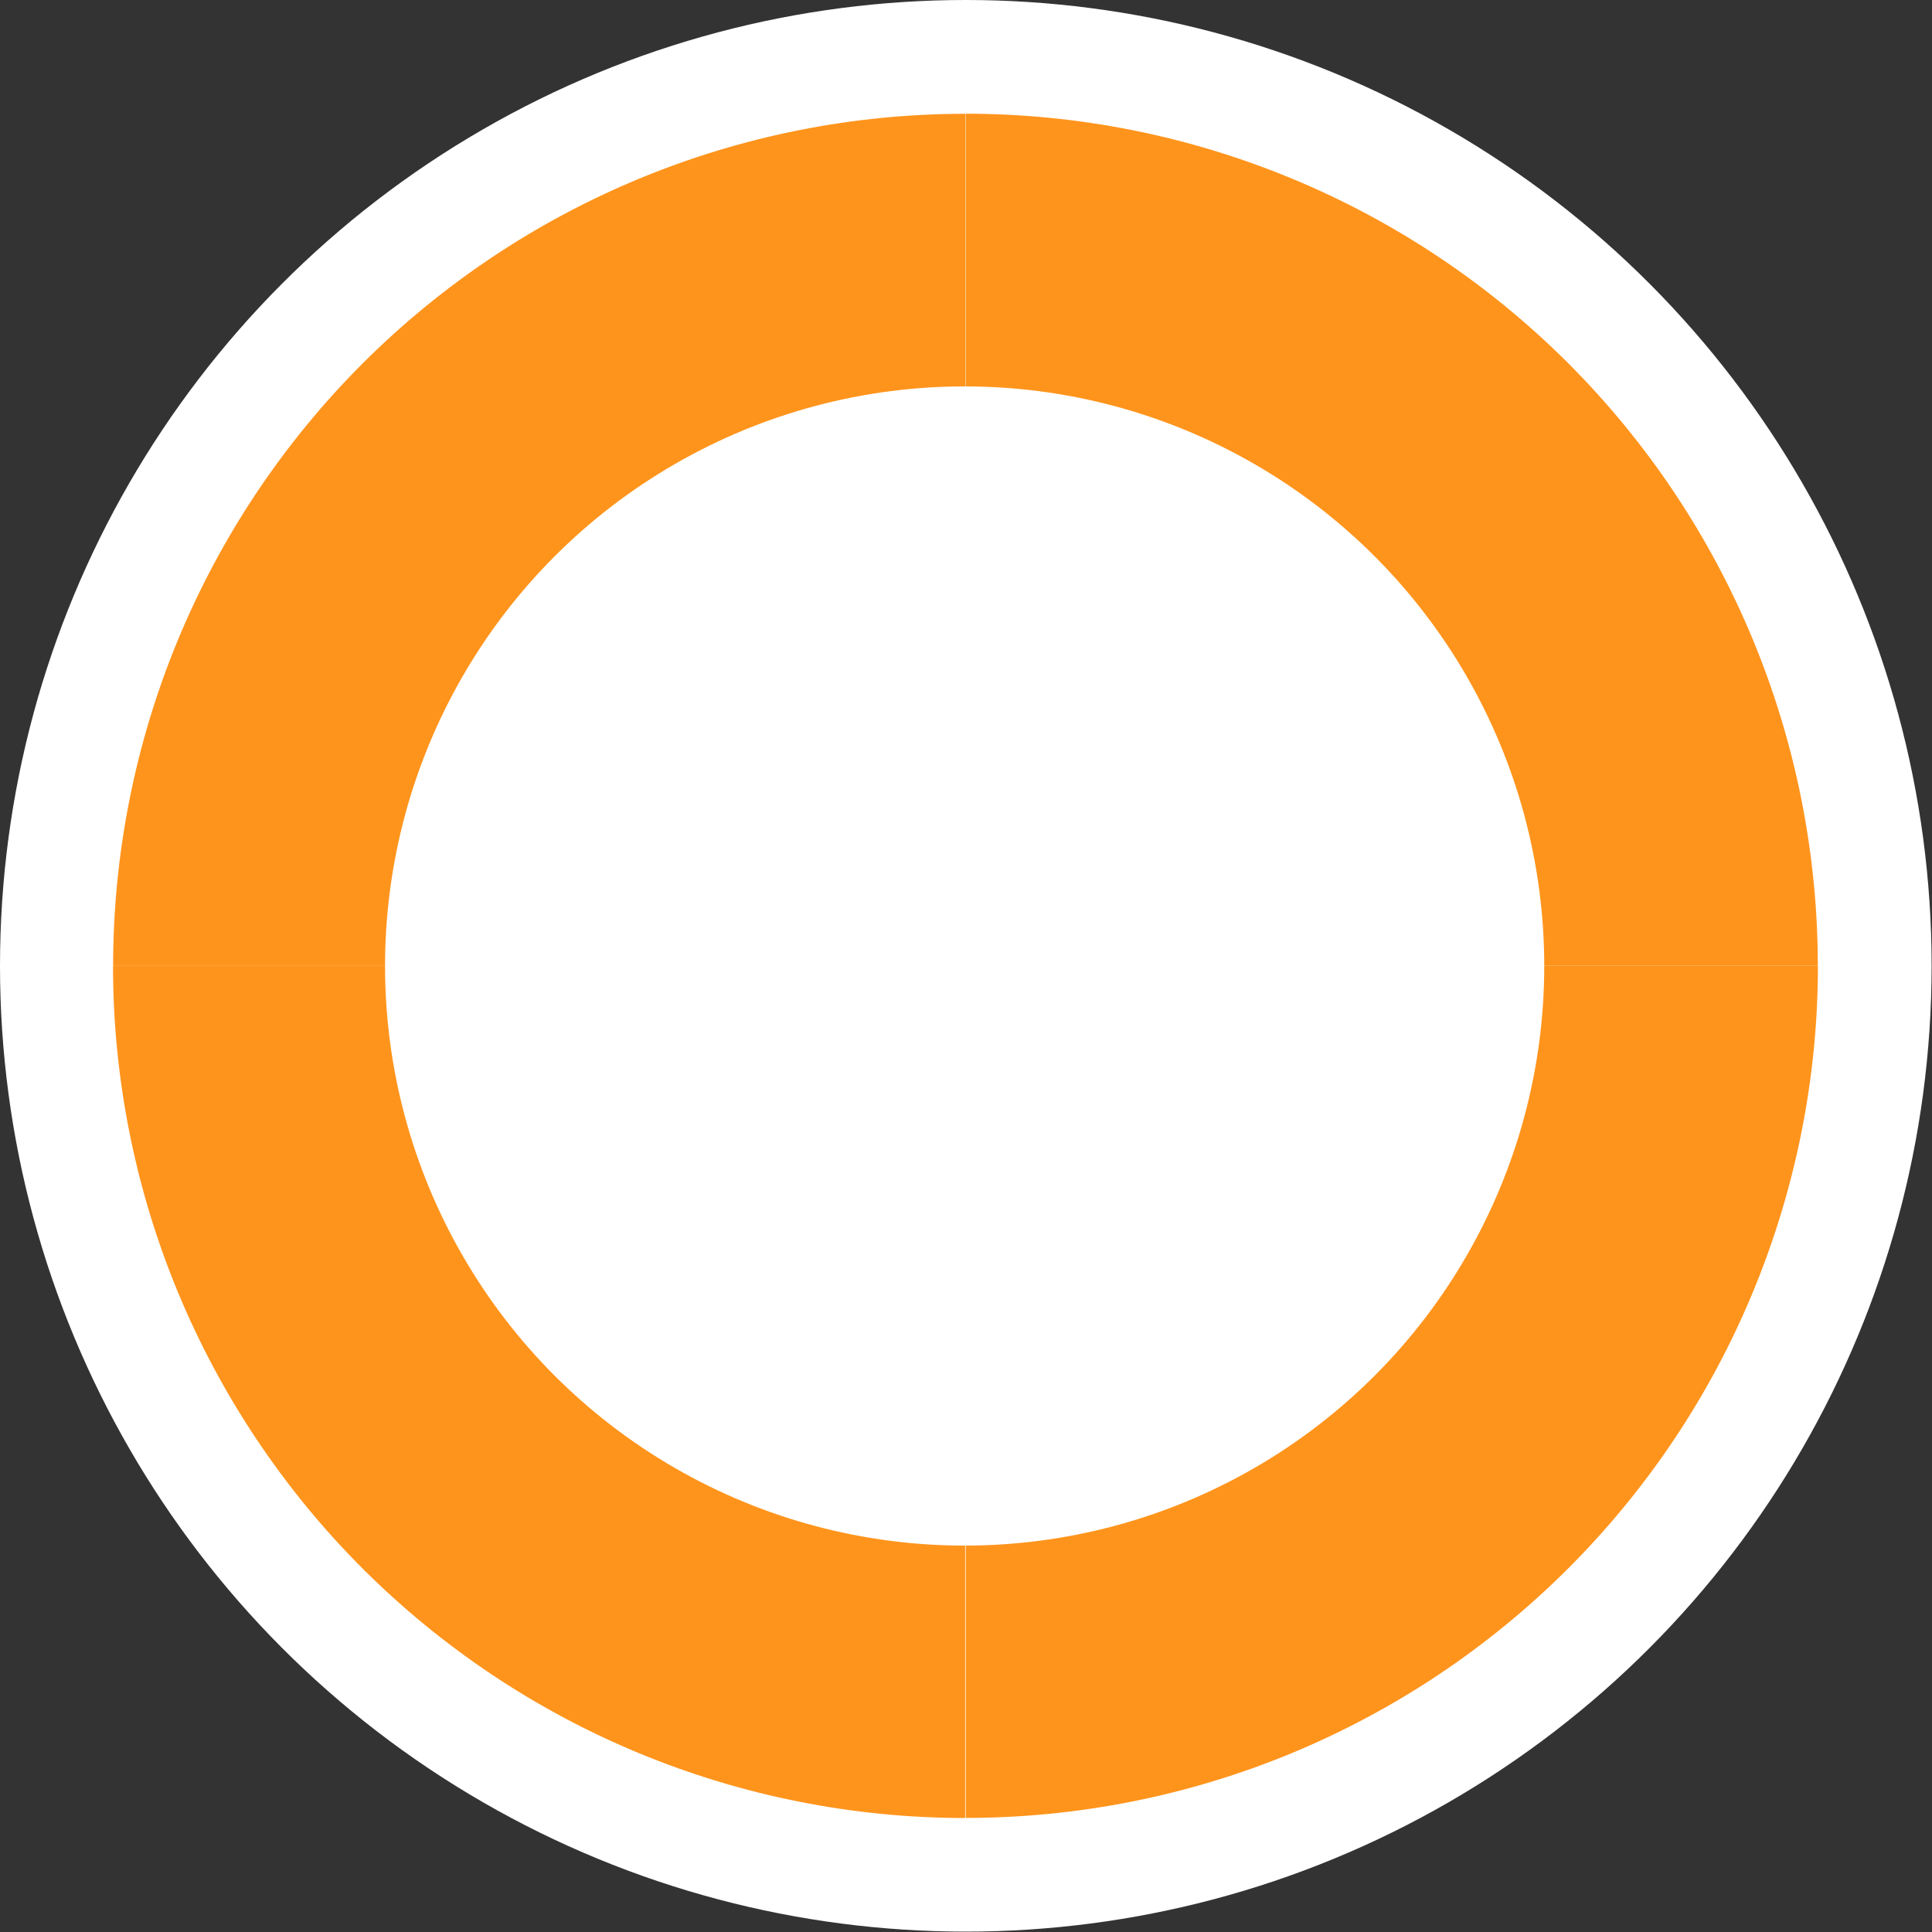
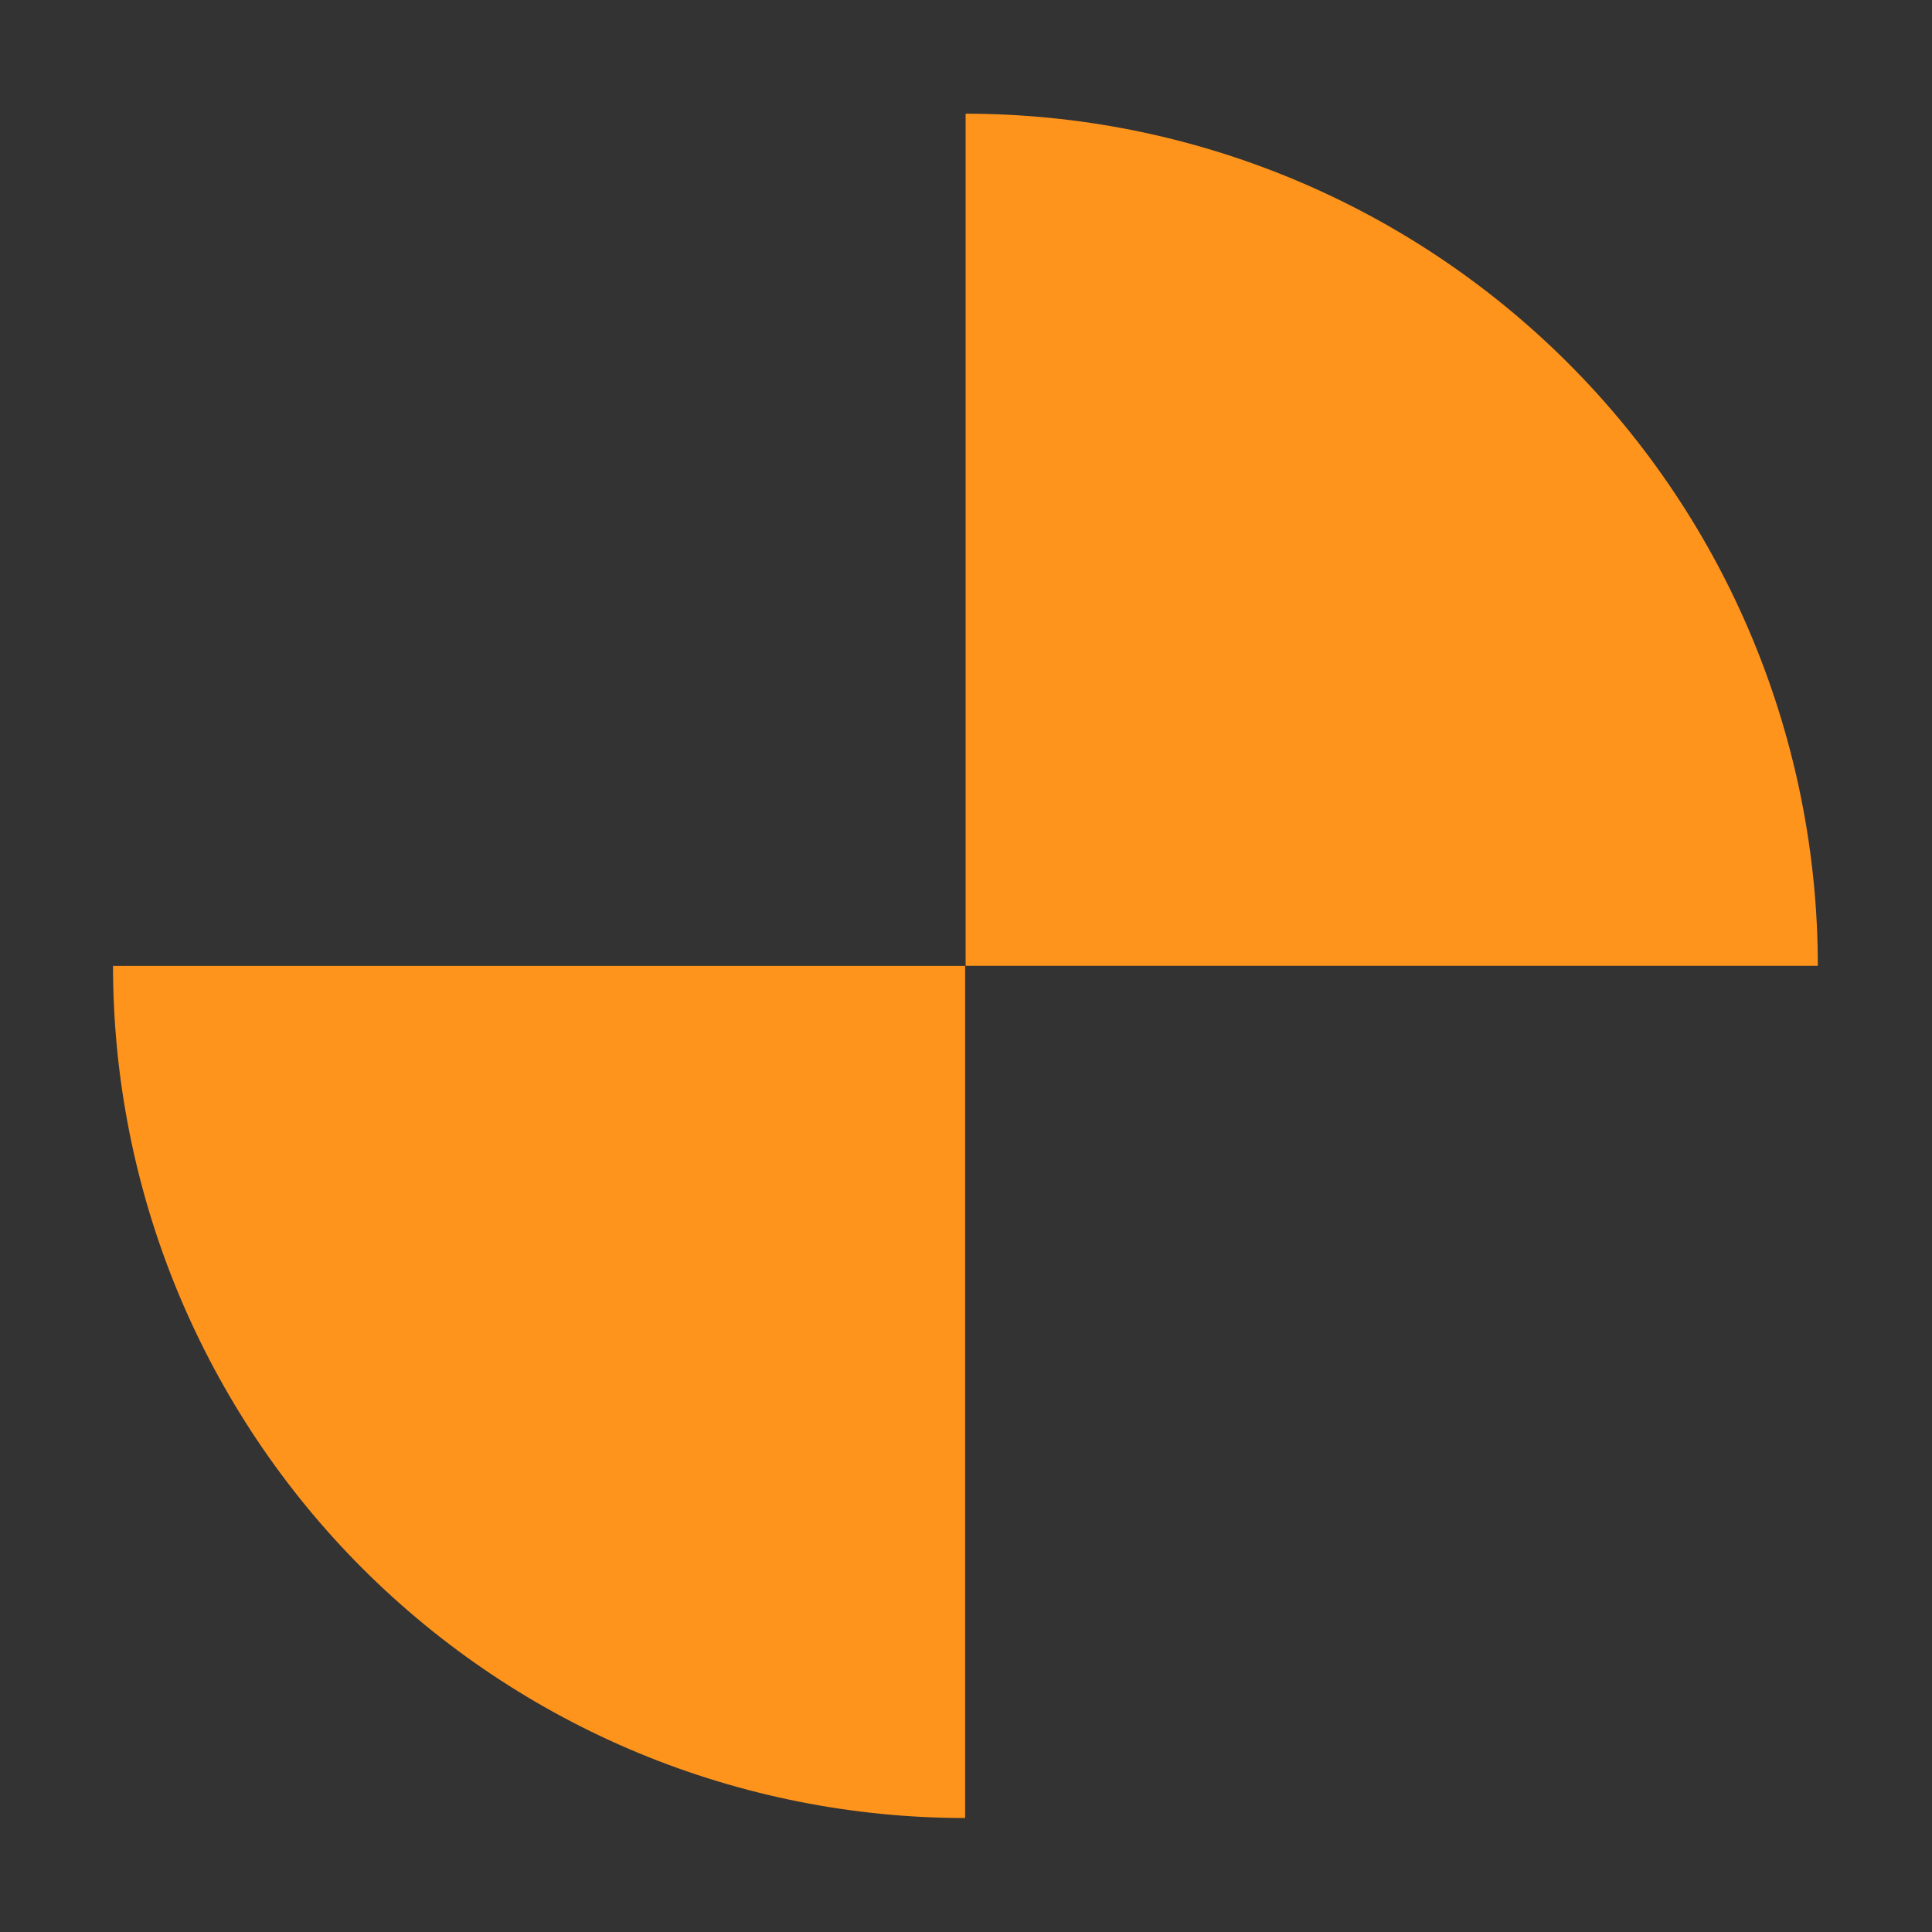
<svg xmlns="http://www.w3.org/2000/svg" width="20" height="20" viewBox="0 0 20 20" fill="none">
  <rect x="0" y="0" width="20" height="20" fill="#333333" stroke="none" />
-   <circle cx="9.998" cy="9.998" r="9.998" fill="white" />
-   <path d="M18.819 9.998C18.819 11.156 18.59 12.303 18.147 13.373C17.704 14.444 17.054 15.416 16.235 16.235C15.416 17.054 14.443 17.704 13.373 18.148C12.303 18.591 11.156 18.819 9.997 18.819V9.998H18.819Z" fill="#FF941C" />
  <path d="M9.996 1.177C11.155 1.177 12.302 1.405 13.372 1.848C14.442 2.291 15.415 2.941 16.234 3.76C17.053 4.579 17.703 5.552 18.146 6.622C18.589 7.692 18.818 8.84 18.818 9.998L9.996 9.998L9.996 1.177Z" fill="#FF941C" />
-   <path d="M1.171 9.999C1.171 8.841 1.399 7.694 1.842 6.624C2.286 5.553 2.935 4.581 3.754 3.762C4.574 2.943 5.546 2.293 6.616 1.85C7.687 1.406 8.834 1.178 9.992 1.178L9.992 9.999L1.171 9.999Z" fill="#FF941C" />
-   <path d="M9.991 18.82C8.833 18.82 7.686 18.592 6.615 18.149C5.545 17.706 4.573 17.056 3.753 16.237C2.934 15.418 2.285 14.445 1.841 13.375C1.398 12.305 1.17 11.158 1.17 9.999L9.991 9.999L9.991 18.82Z" fill="#FF941C" />
-   <circle cx="9.986" cy="10" r="6" fill="white" />
+   <path d="M9.991 18.82C8.833 18.82 7.686 18.592 6.615 18.149C5.545 17.706 4.573 17.056 3.753 16.237C2.934 15.418 2.285 14.445 1.841 13.375C1.398 12.305 1.17 11.158 1.17 9.999L9.991 9.999L9.991 18.82" fill="#FF941C" />
</svg>